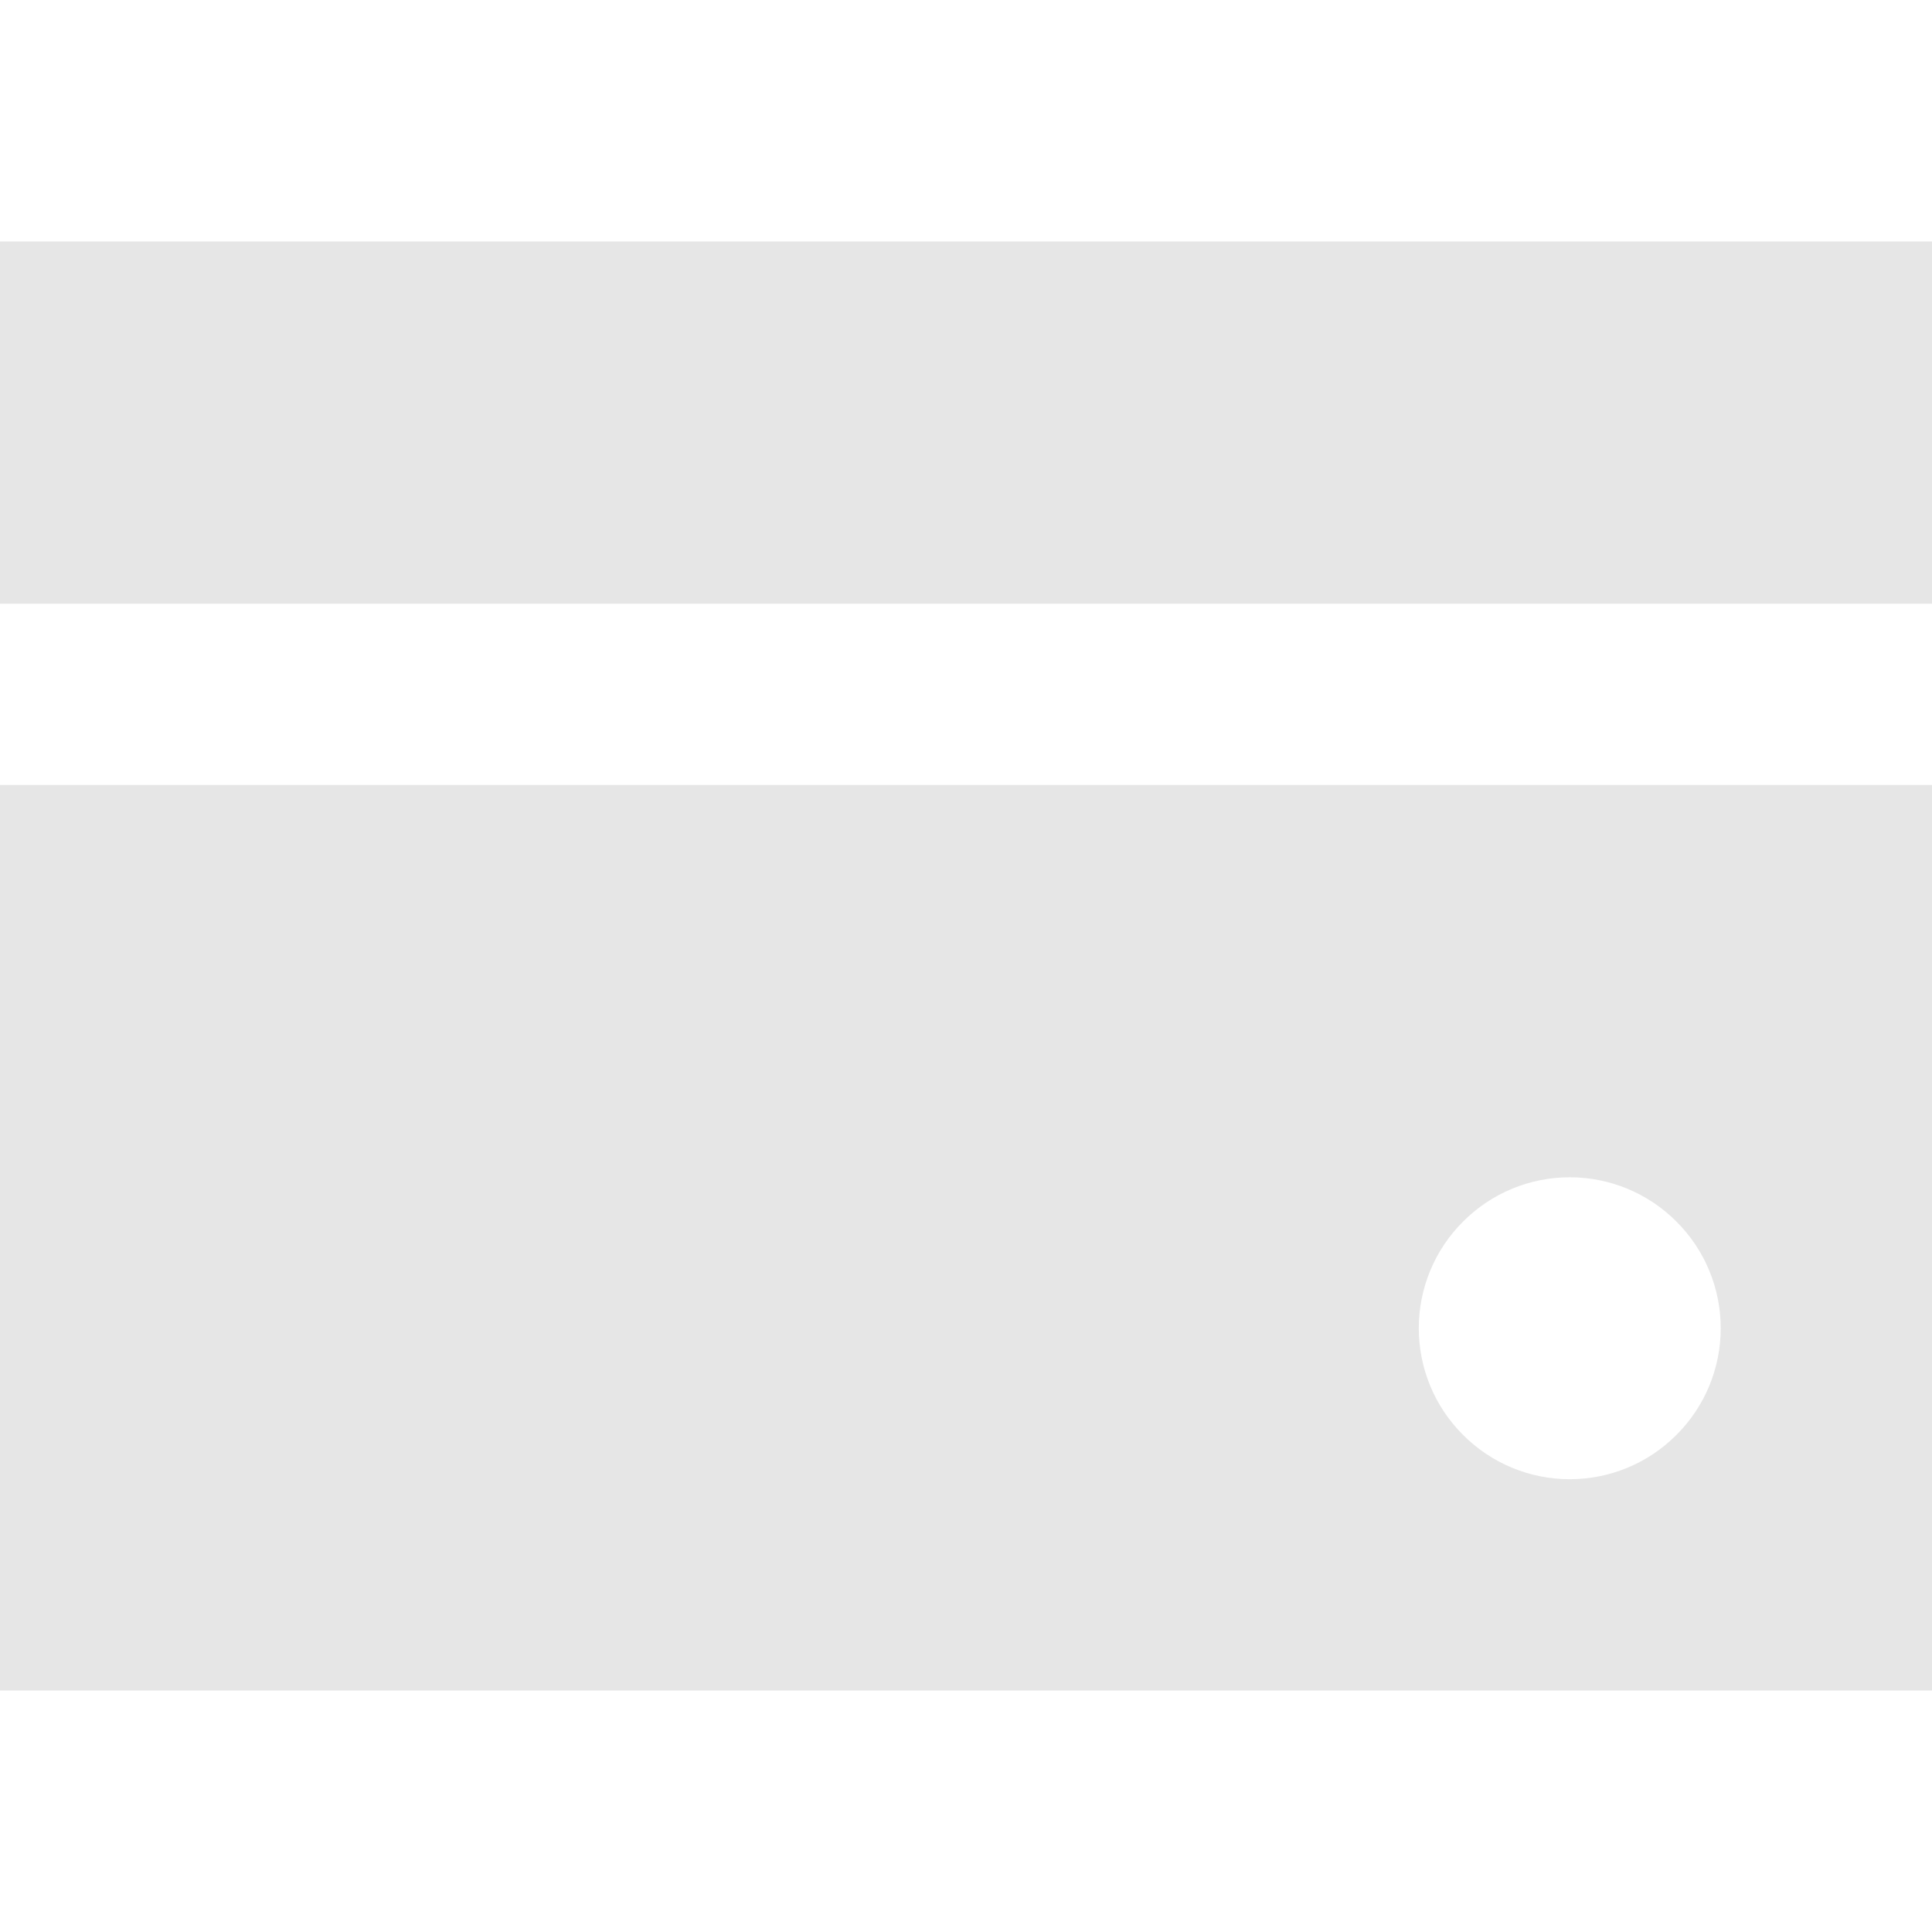
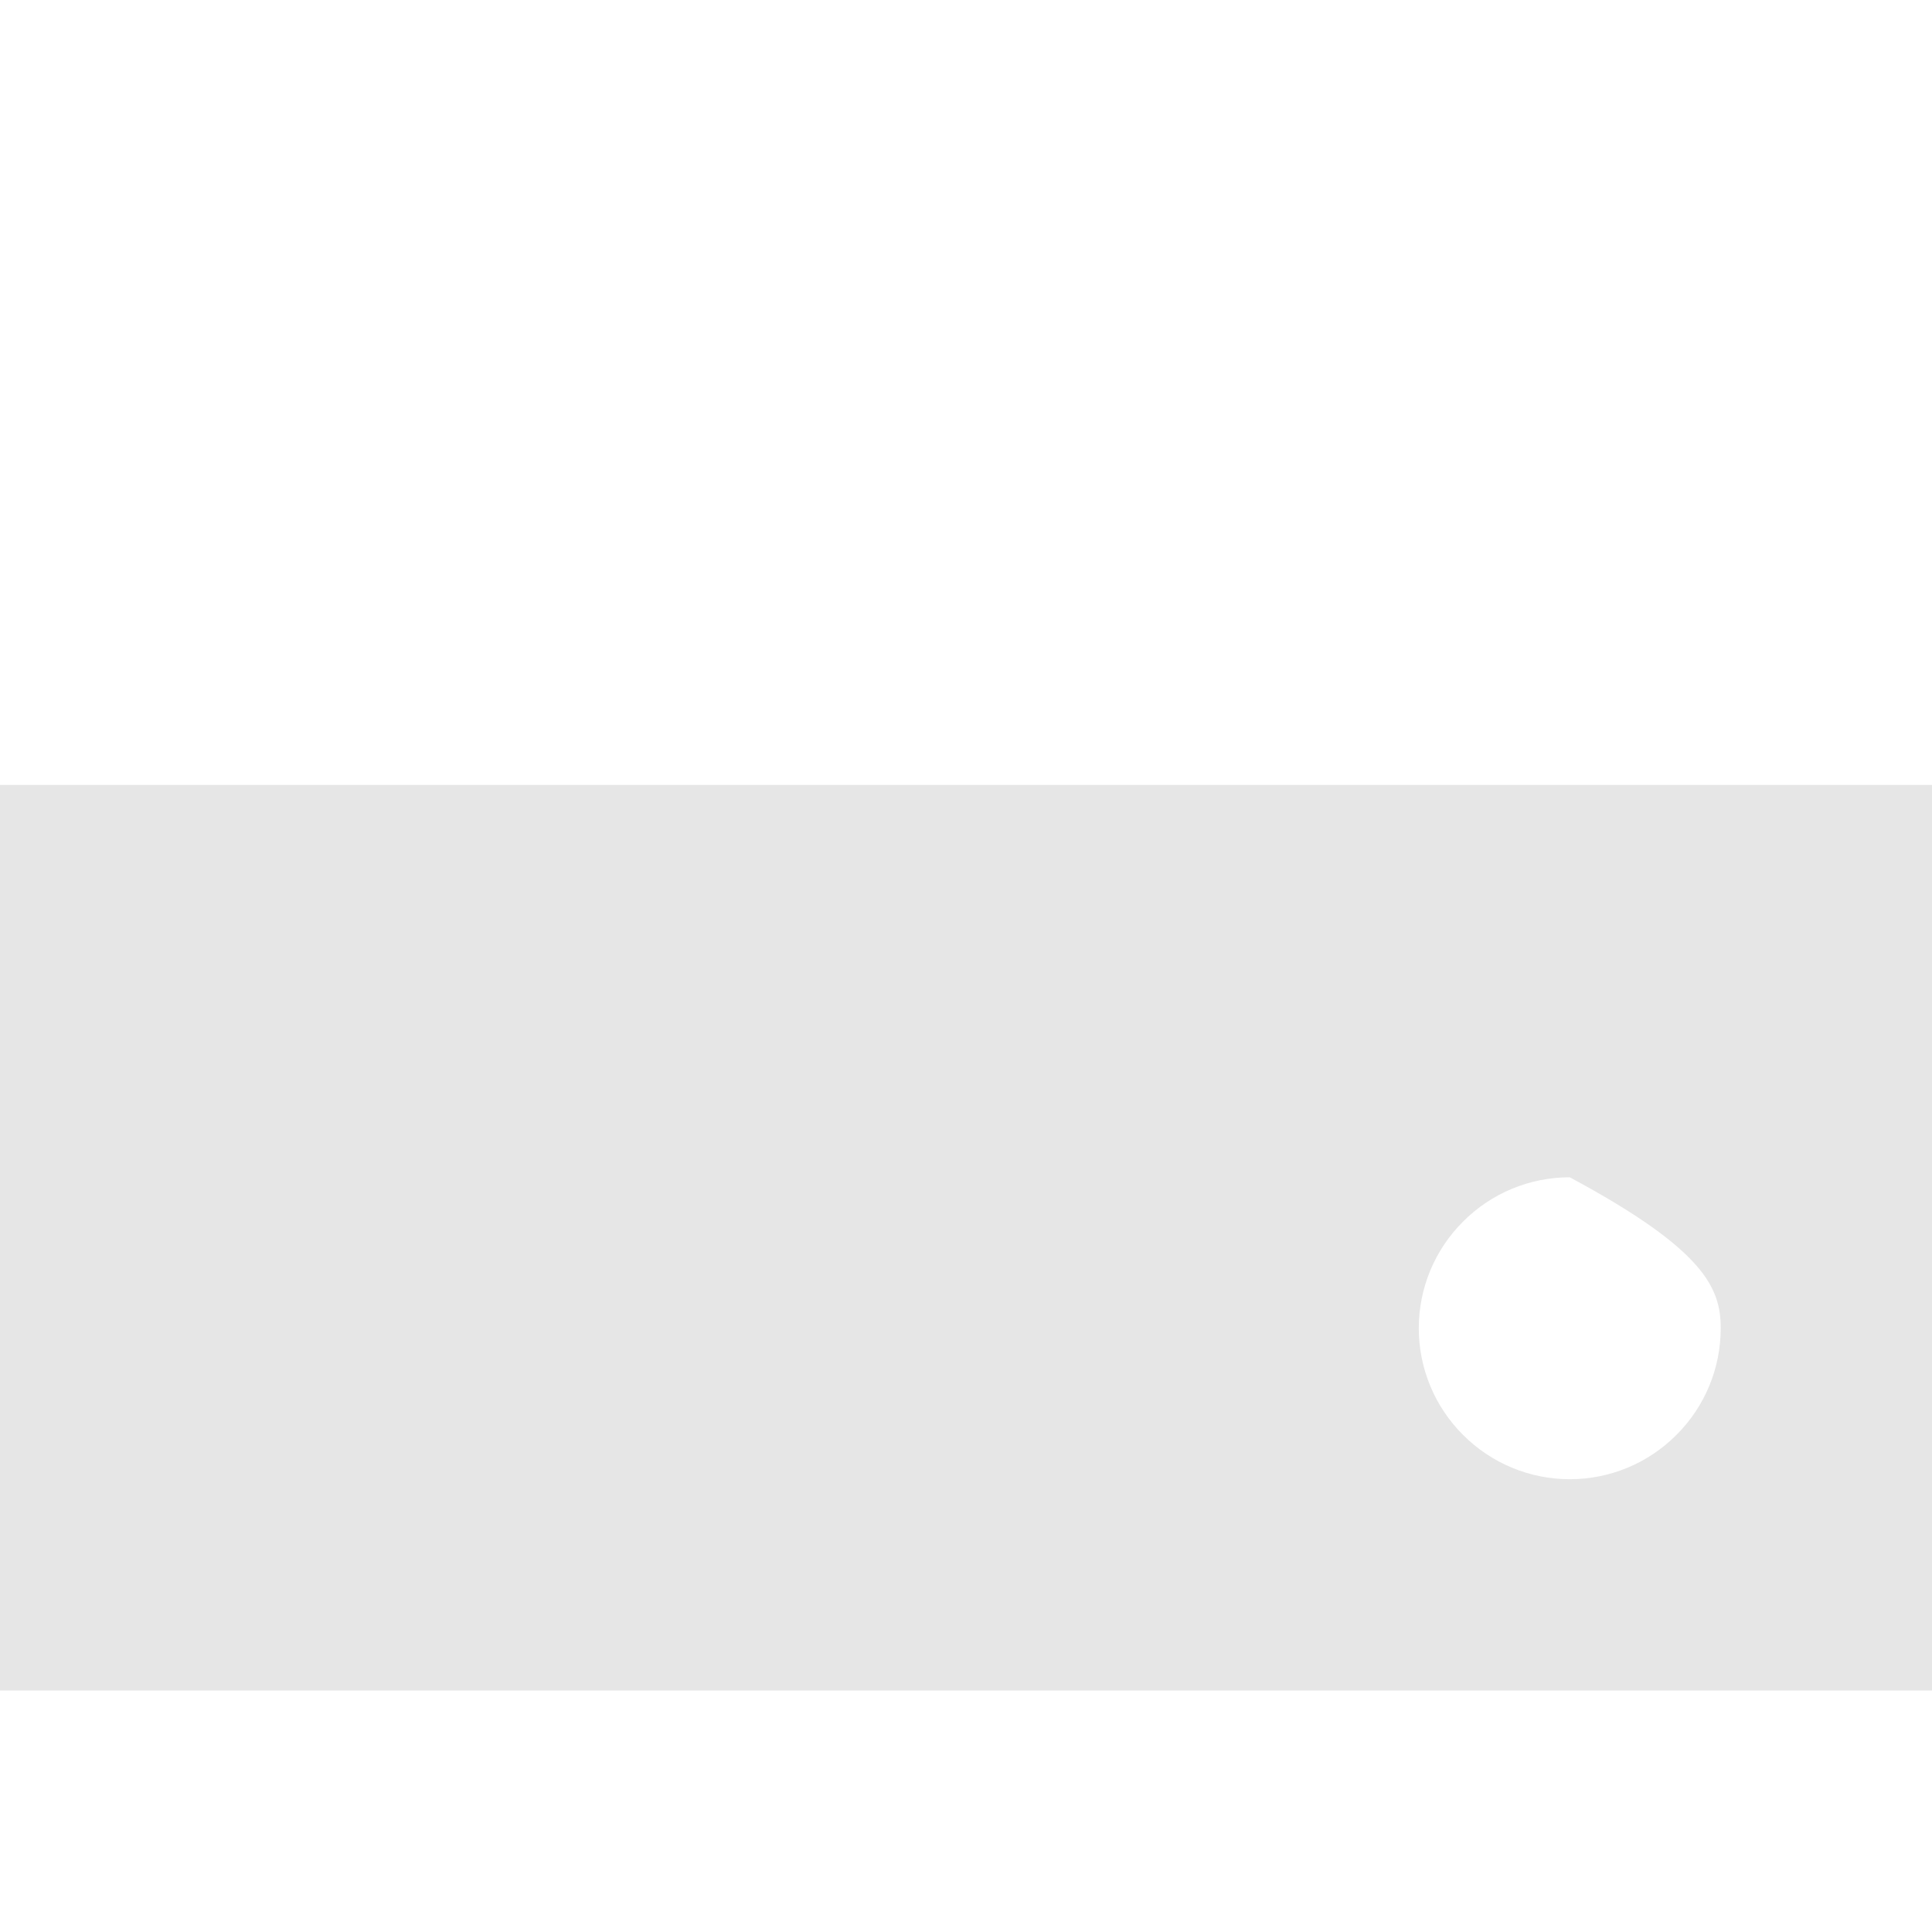
<svg xmlns="http://www.w3.org/2000/svg" width="14" height="14" viewBox="0 0 14 14" fill="none">
-   <path d="M14 1.75H0V4.375H14V1.75Z" fill="#E6E6E6" />
-   <path fill-rule="evenodd" clip-rule="evenodd" d="M14 5.688H0V12.25H14V5.688ZM10.281 9.625C10.281 9.335 10.396 9.057 10.602 8.852C10.807 8.646 11.085 8.531 11.375 8.531C11.665 8.531 11.943 8.646 12.148 8.852C12.354 9.057 12.469 9.335 12.469 9.625C12.469 9.915 12.354 10.193 12.148 10.398C11.943 10.604 11.665 10.719 11.375 10.719C11.085 10.719 10.807 10.604 10.602 10.398C10.396 10.193 10.281 9.915 10.281 9.625Z" fill="#E6E6E6" />
+   <path fill-rule="evenodd" clip-rule="evenodd" d="M14 5.688H0V12.25H14V5.688ZM10.281 9.625C10.281 9.335 10.396 9.057 10.602 8.852C10.807 8.646 11.085 8.531 11.375 8.531C12.354 9.057 12.469 9.335 12.469 9.625C12.469 9.915 12.354 10.193 12.148 10.398C11.943 10.604 11.665 10.719 11.375 10.719C11.085 10.719 10.807 10.604 10.602 10.398C10.396 10.193 10.281 9.915 10.281 9.625Z" fill="#E6E6E6" />
</svg>